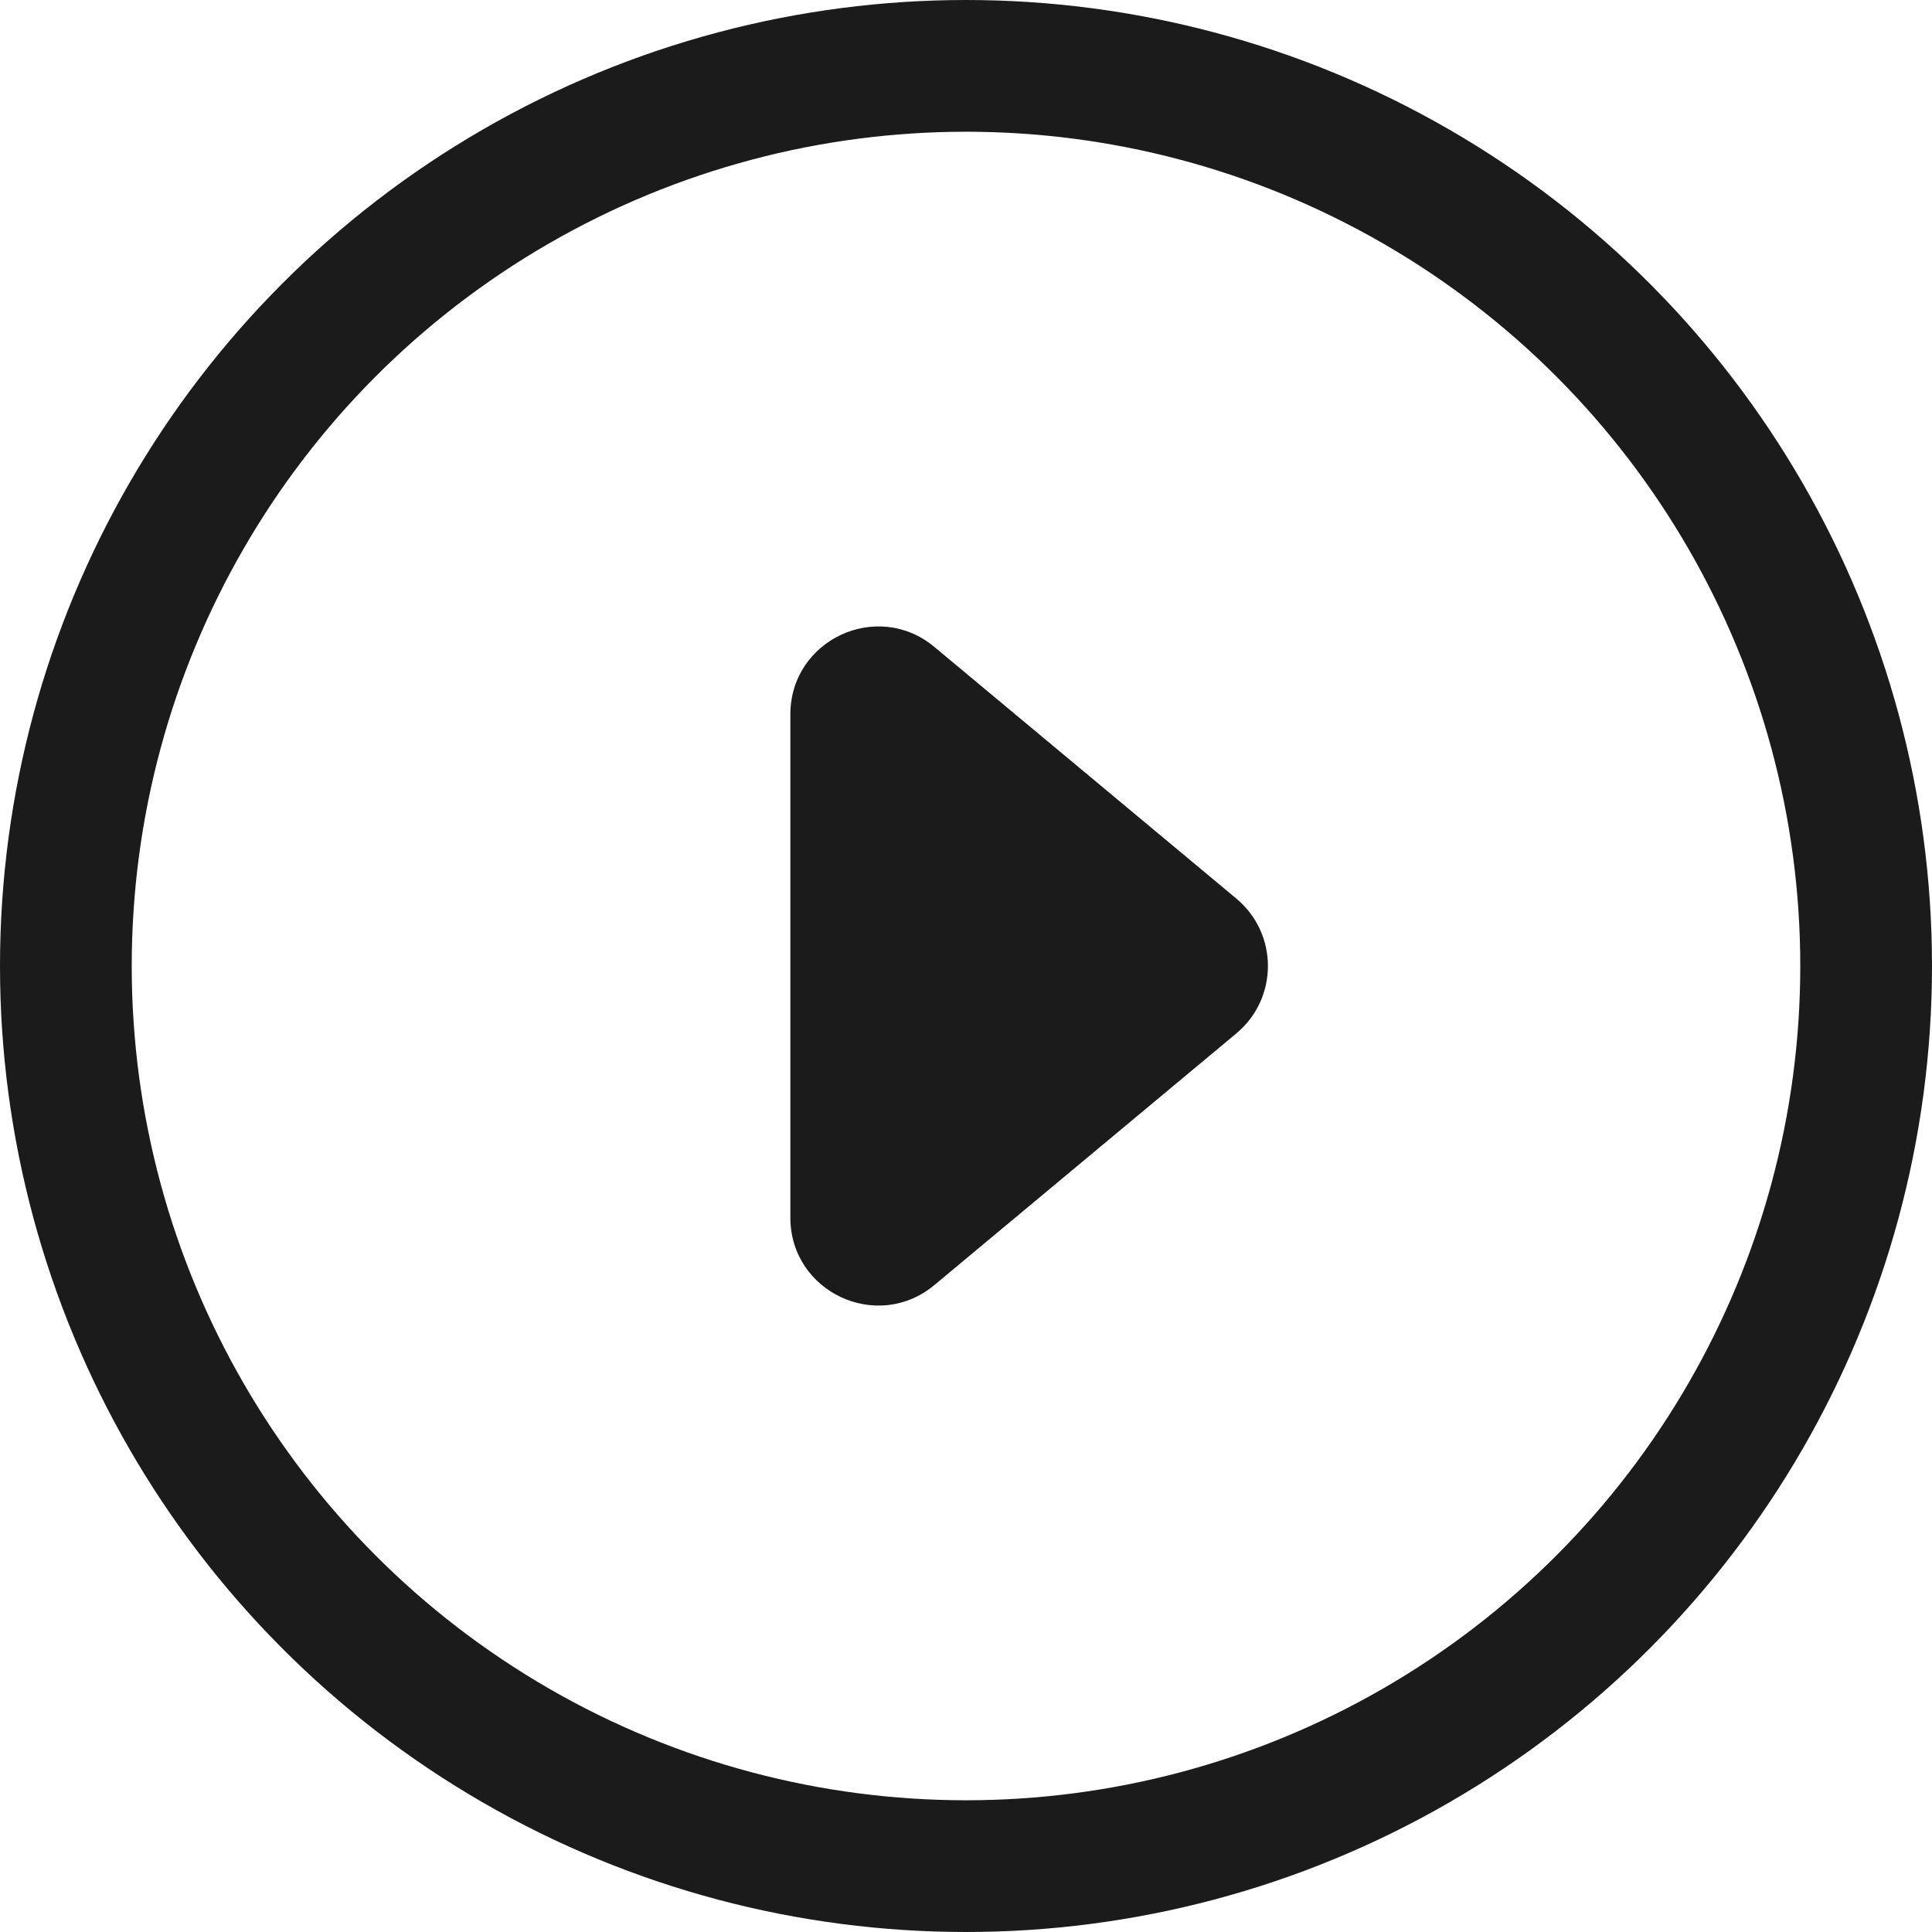
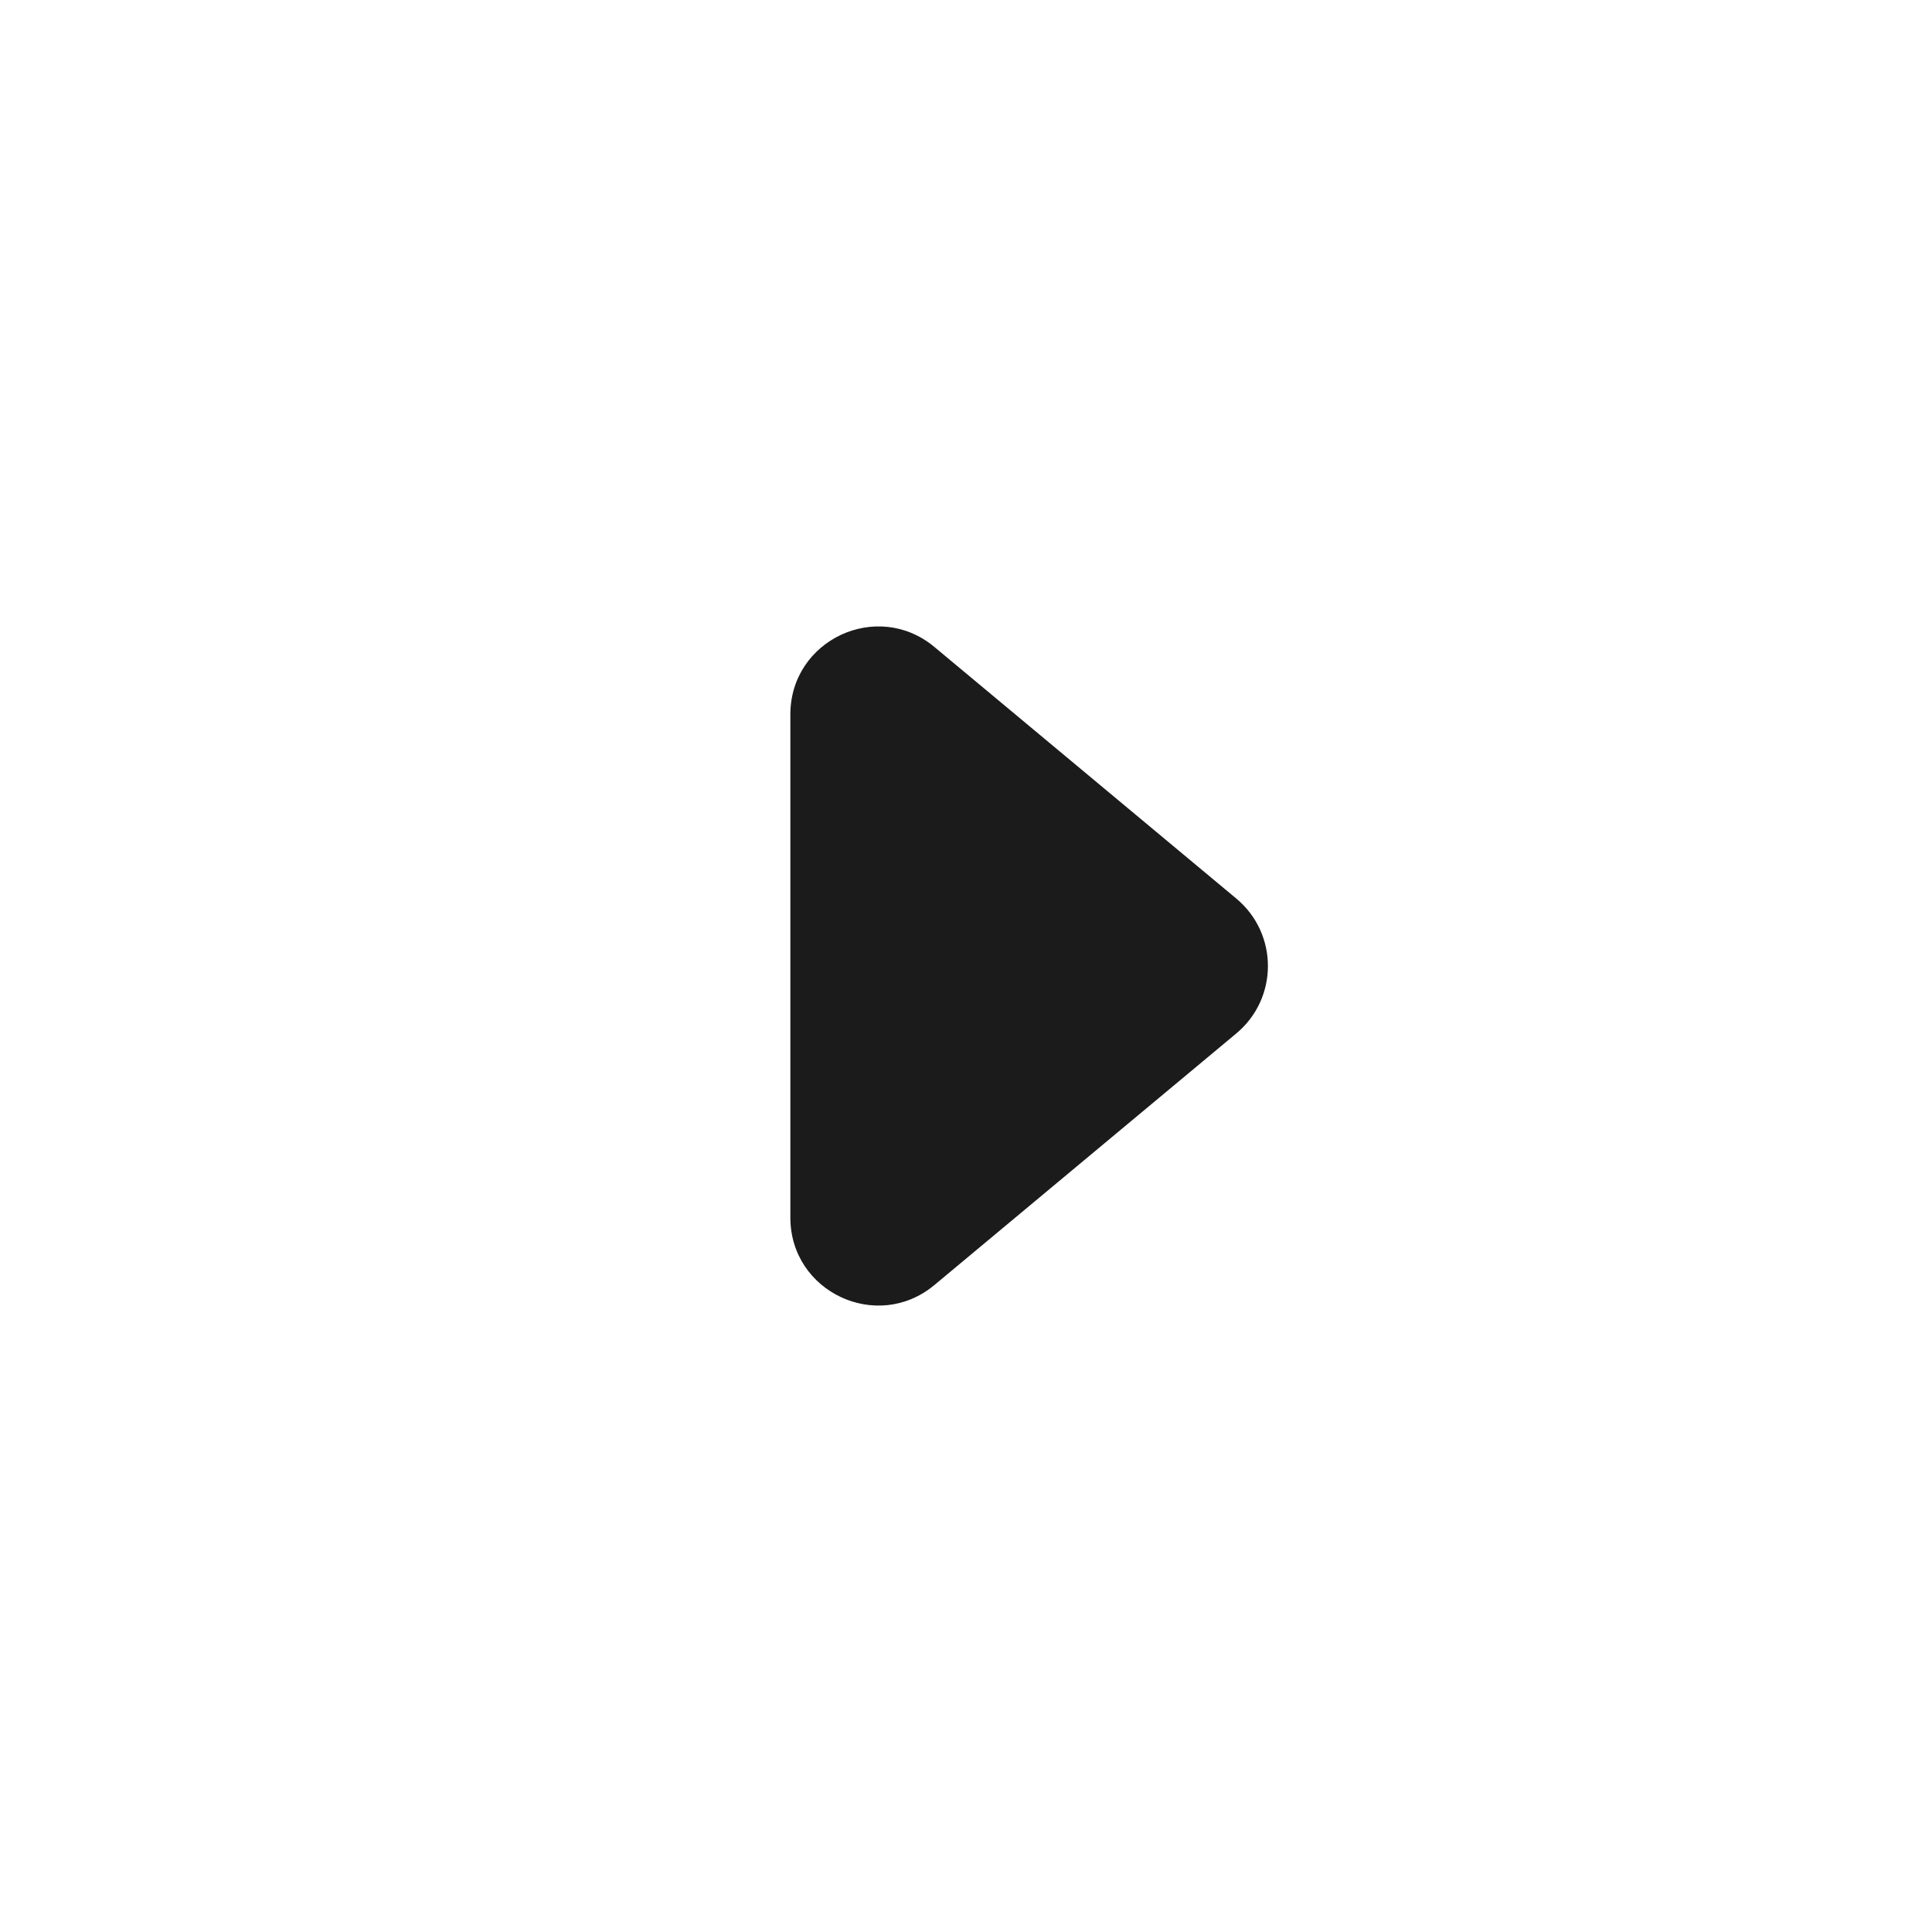
<svg xmlns="http://www.w3.org/2000/svg" width="22" height="22" viewBox="0 0 22 22" fill="none">
  <path d="M9 13.865V8.135C9 7.287 9.989 6.824 10.64 7.367L14.078 10.232C14.558 10.632 14.558 11.368 14.078 11.768L10.64 14.633C9.989 15.176 9 14.713 9 13.865Z" fill="#1C1B1B" />
-   <circle cx="11" cy="11" r="10.25" stroke="#1C1B1B" stroke-width="1.5" />
</svg>